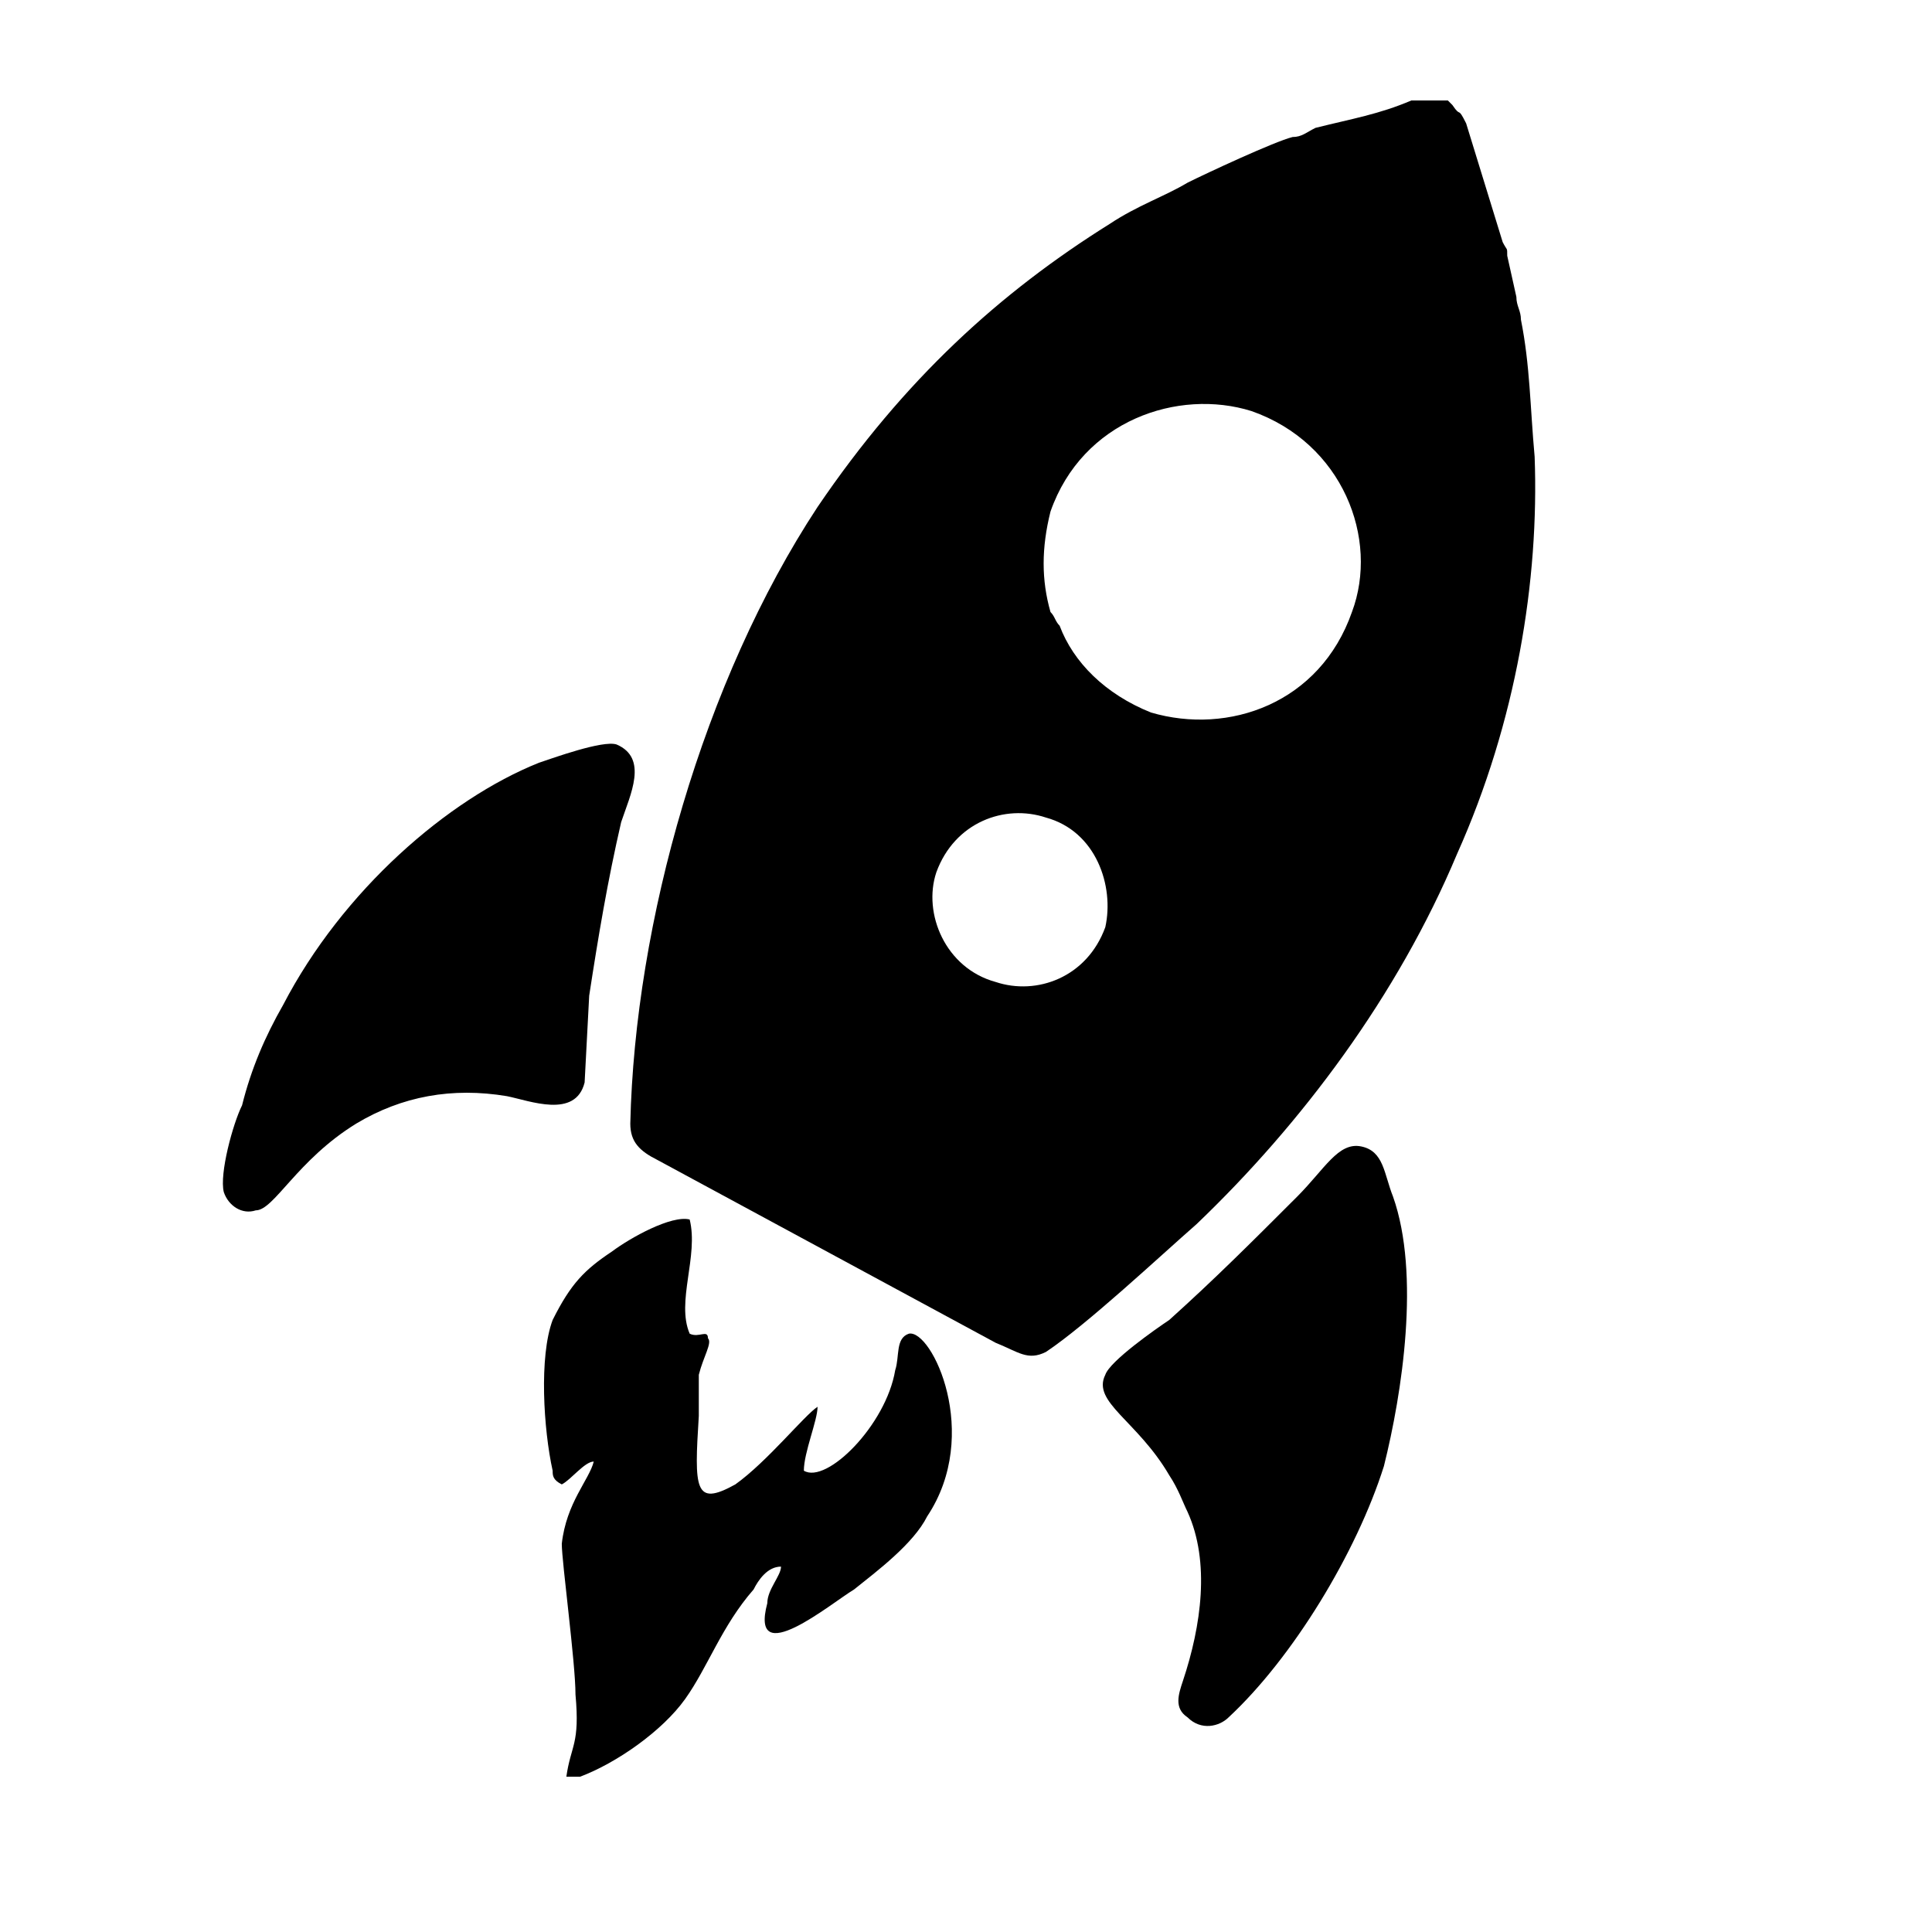
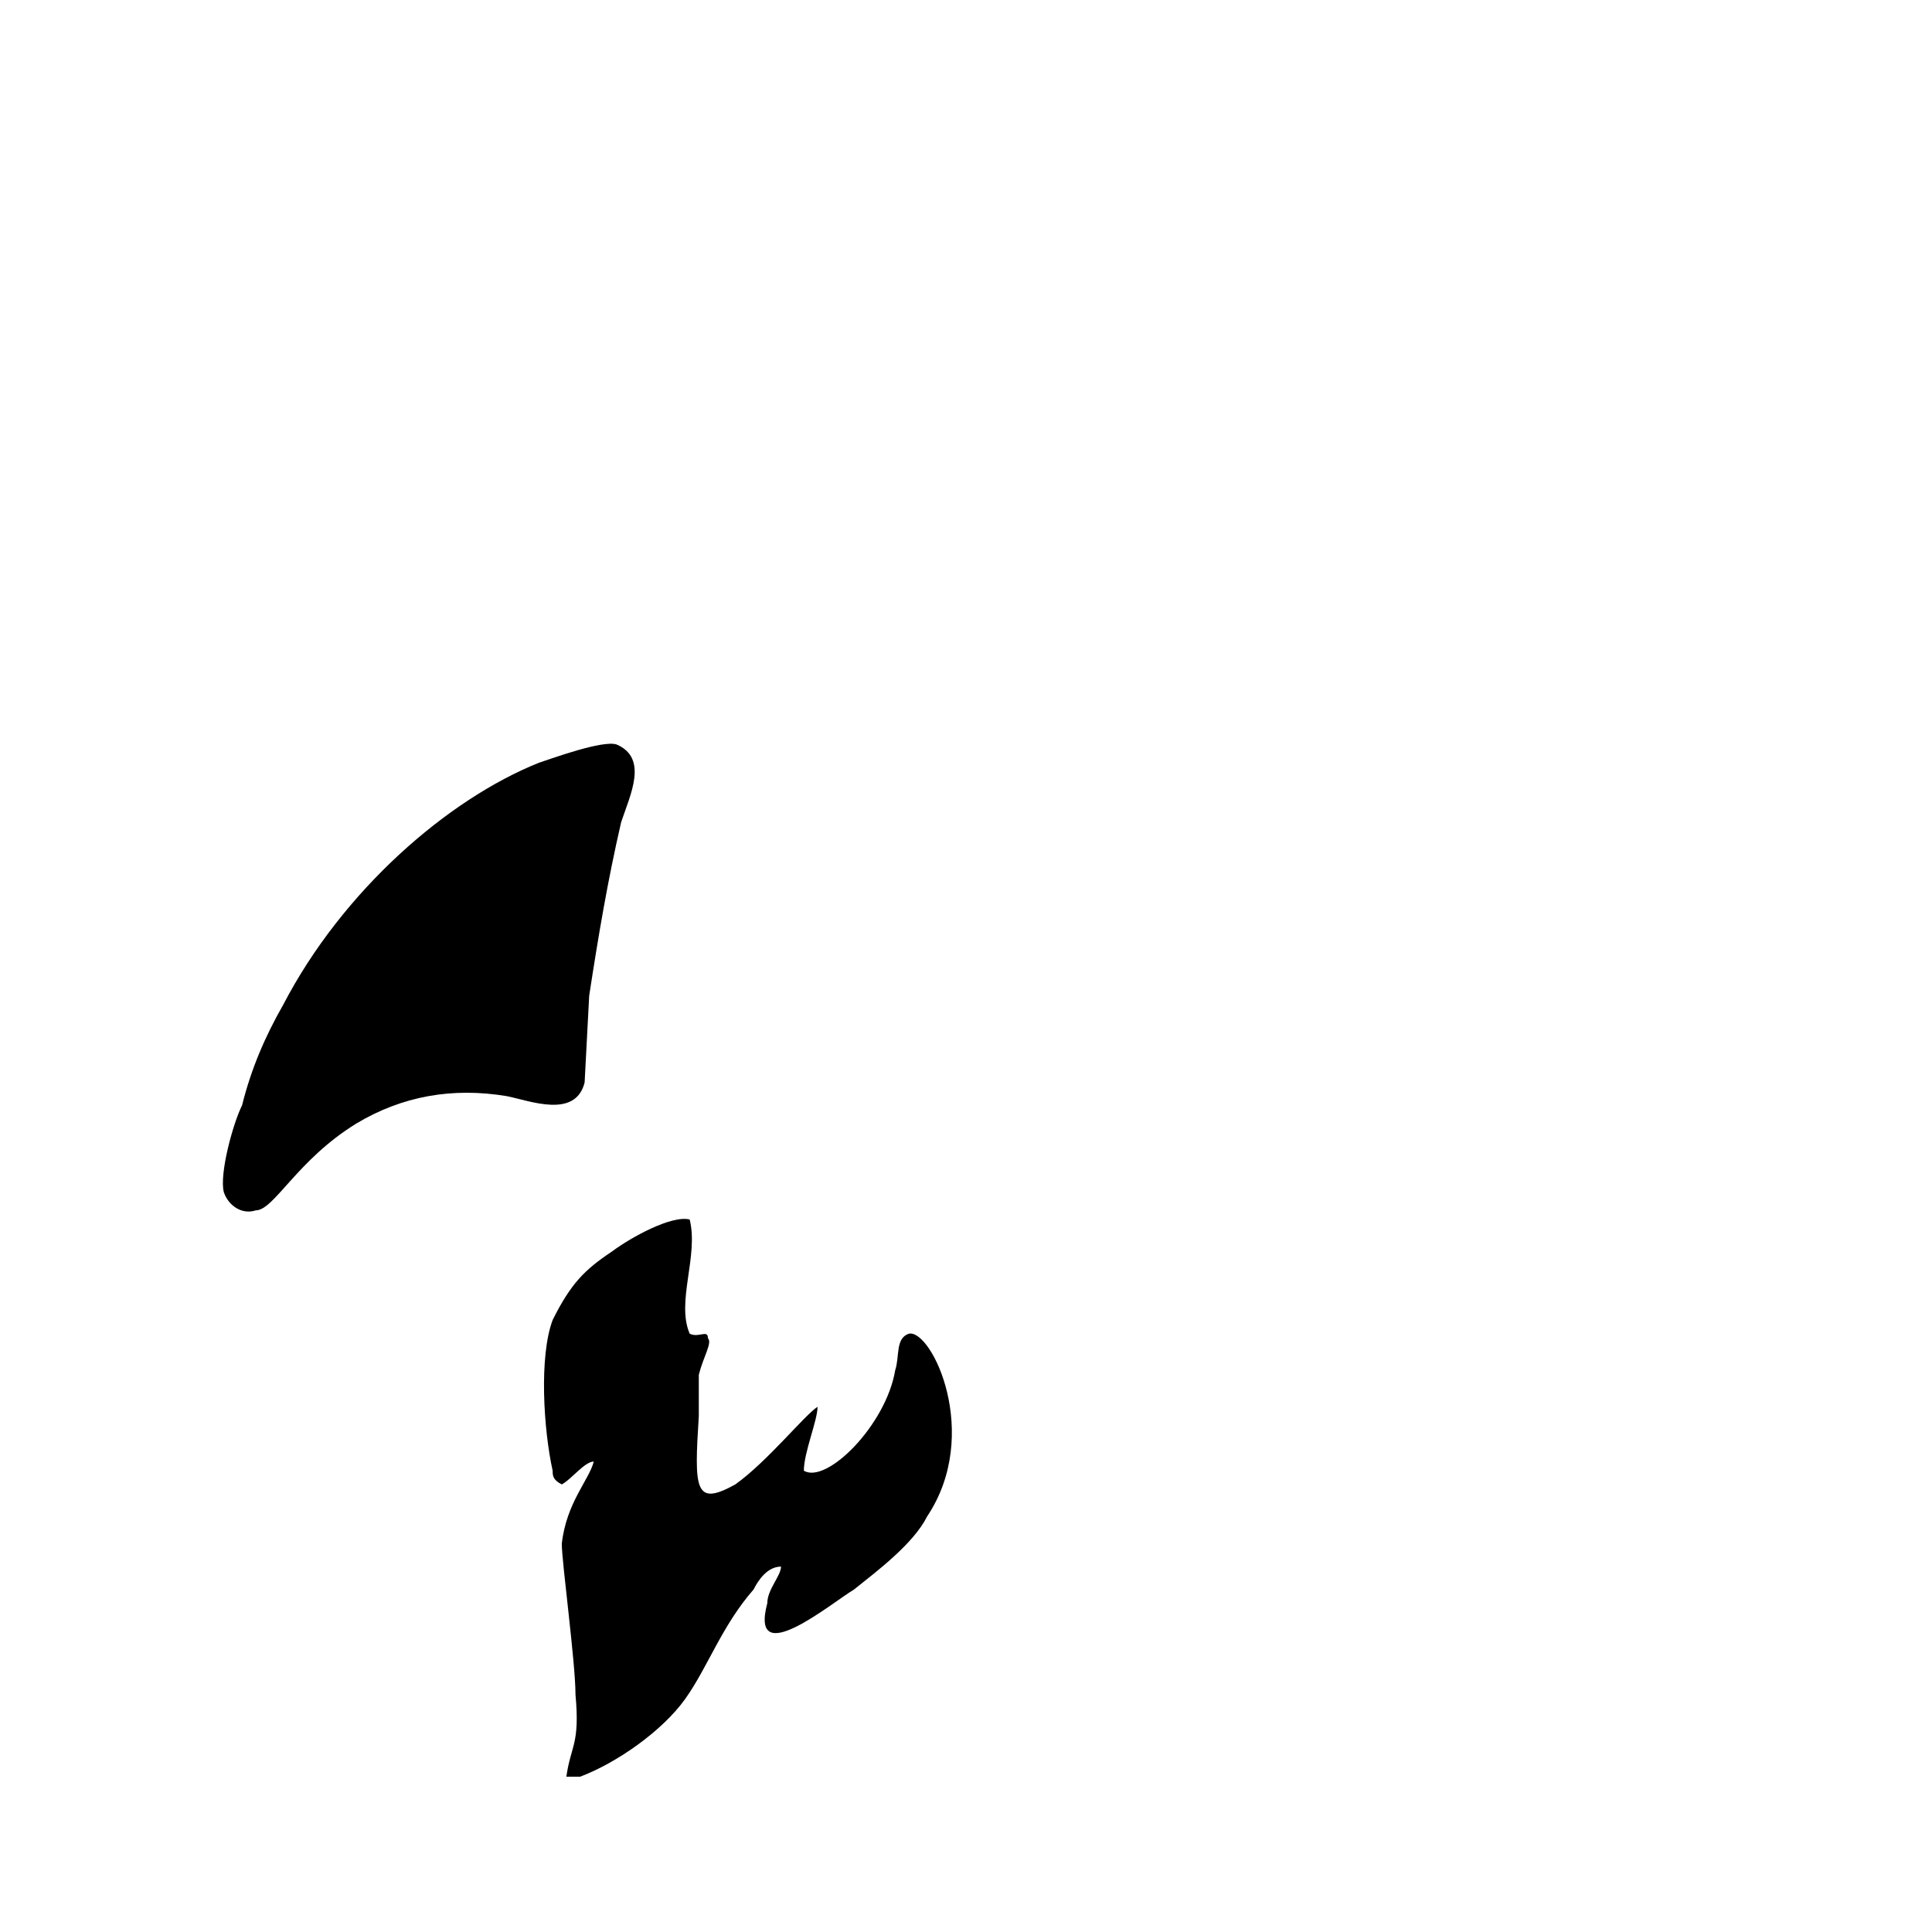
<svg xmlns="http://www.w3.org/2000/svg" xml:space="preserve" width="4.233mm" height="4.233mm" version="1.1" style="shape-rendering:geometricPrecision; text-rendering:geometricPrecision; image-rendering:optimizeQuality; fill-rule:evenodd; clip-rule:evenodd" viewBox="0 0 423 423">
  <defs>
    <style type="text/css">
   
    .fil0 {fill:none}
    .fil1 {fill:black}
   
  </style>
  </defs>
  <g id="Layer_x0020_1">
-     <rect class="fil0" width="423" height="423" />
    <g id="_2303137724848">
-       <path class="fil1" d="M318 23l-1 -1c-3,0 -5,0 -8,0 -7,3 -13,4 -21,6 -2,1 -3,2 -5,2 -4,1 -19,8 -23,10 -5,3 -11,5 -17,9 -24,15 -45,34 -64,62 -25,38 -40,91 -41,135 0,4 2,6 6,8l74 40c5,2 7,4 11,2 9,-6 25,-21 33,-28 23,-22 44,-50 57,-81 13,-29 18,-60 17,-87 -1,-11 -1,-20 -3,-30 0,-2 -1,-3 -1,-5l-2 -9c0,-2 0,-1 -1,-3l-8 -26c-2,-4 -1,-1 -3,-4zm-44 67c-16,-5 -37,2 -44,22 -2,8 -2,15 0,22 1,1 1,2 2,3 3,8 10,15 20,19 17,5 37,-2 44,-22 6,-16 -2,-37 -22,-44zm-45 89c-9,-3 -20,1 -24,12 -3,9 2,21 13,24 9,3 20,-1 24,-12 2,-9 -2,-21 -13,-24z" />
      <path class="fil1" d="M124 389l1 0c0,0 1,0 1,0 0,0 0,0 0,0l1 0c8,-3 18,-10 23,-17 5,-7 8,-16 15,-24 1,-2 3,-5 6,-5 0,2 -3,5 -3,8 -4,15 14,0 19,-3 5,-4 13,-10 16,-16 12,-18 1,-41 -4,-40 -3,1 -2,5 -3,8 -2,12 -15,25 -20,22 0,-4 3,-11 3,-14 -3,2 -11,12 -18,17 -9,5 -9,1 -8,-15 0,-3 0,-6 0,-9 1,-4 3,-7 2,-8 0,-2 -2,0 -4,-1 -3,-7 2,-17 0,-25 -4,-1 -13,4 -17,7 -6,4 -9,7 -13,15 -3,8 -2,24 0,33 0,1 0,2 2,3 2,-1 5,-5 7,-5 -1,4 -6,9 -7,18 0,4 3,26 3,33 1,11 -1,11 -2,18z" />
      <path class="fil1" d="M62 220c-4,7 -7,14 -9,22 -2,4 -5,15 -4,19 1,3 4,5 7,4 4,0 9,-11 22,-19 10,-6 21,-8 33,-6 5,1 15,5 17,-3l1 -19c2,-13 4,-25 7,-38 2,-6 6,-14 -1,-17 -3,-1 -14,3 -17,4 -20,8 -43,28 -56,53z" />
-       <path class="fil1" d="M298 251c-5,-1 -8,5 -14,11 -10,10 -18,18 -28,27 -3,2 -13,9 -14,12 -3,6 7,10 14,22 2,3 3,6 4,8 5,11 3,25 -1,37 -1,3 -2,6 1,8 3,3 7,2 9,0 14,-13 28,-36 34,-55 4,-16 8,-42 2,-59 -2,-5 -2,-10 -7,-11z" />
    </g>
  </g>
</svg>